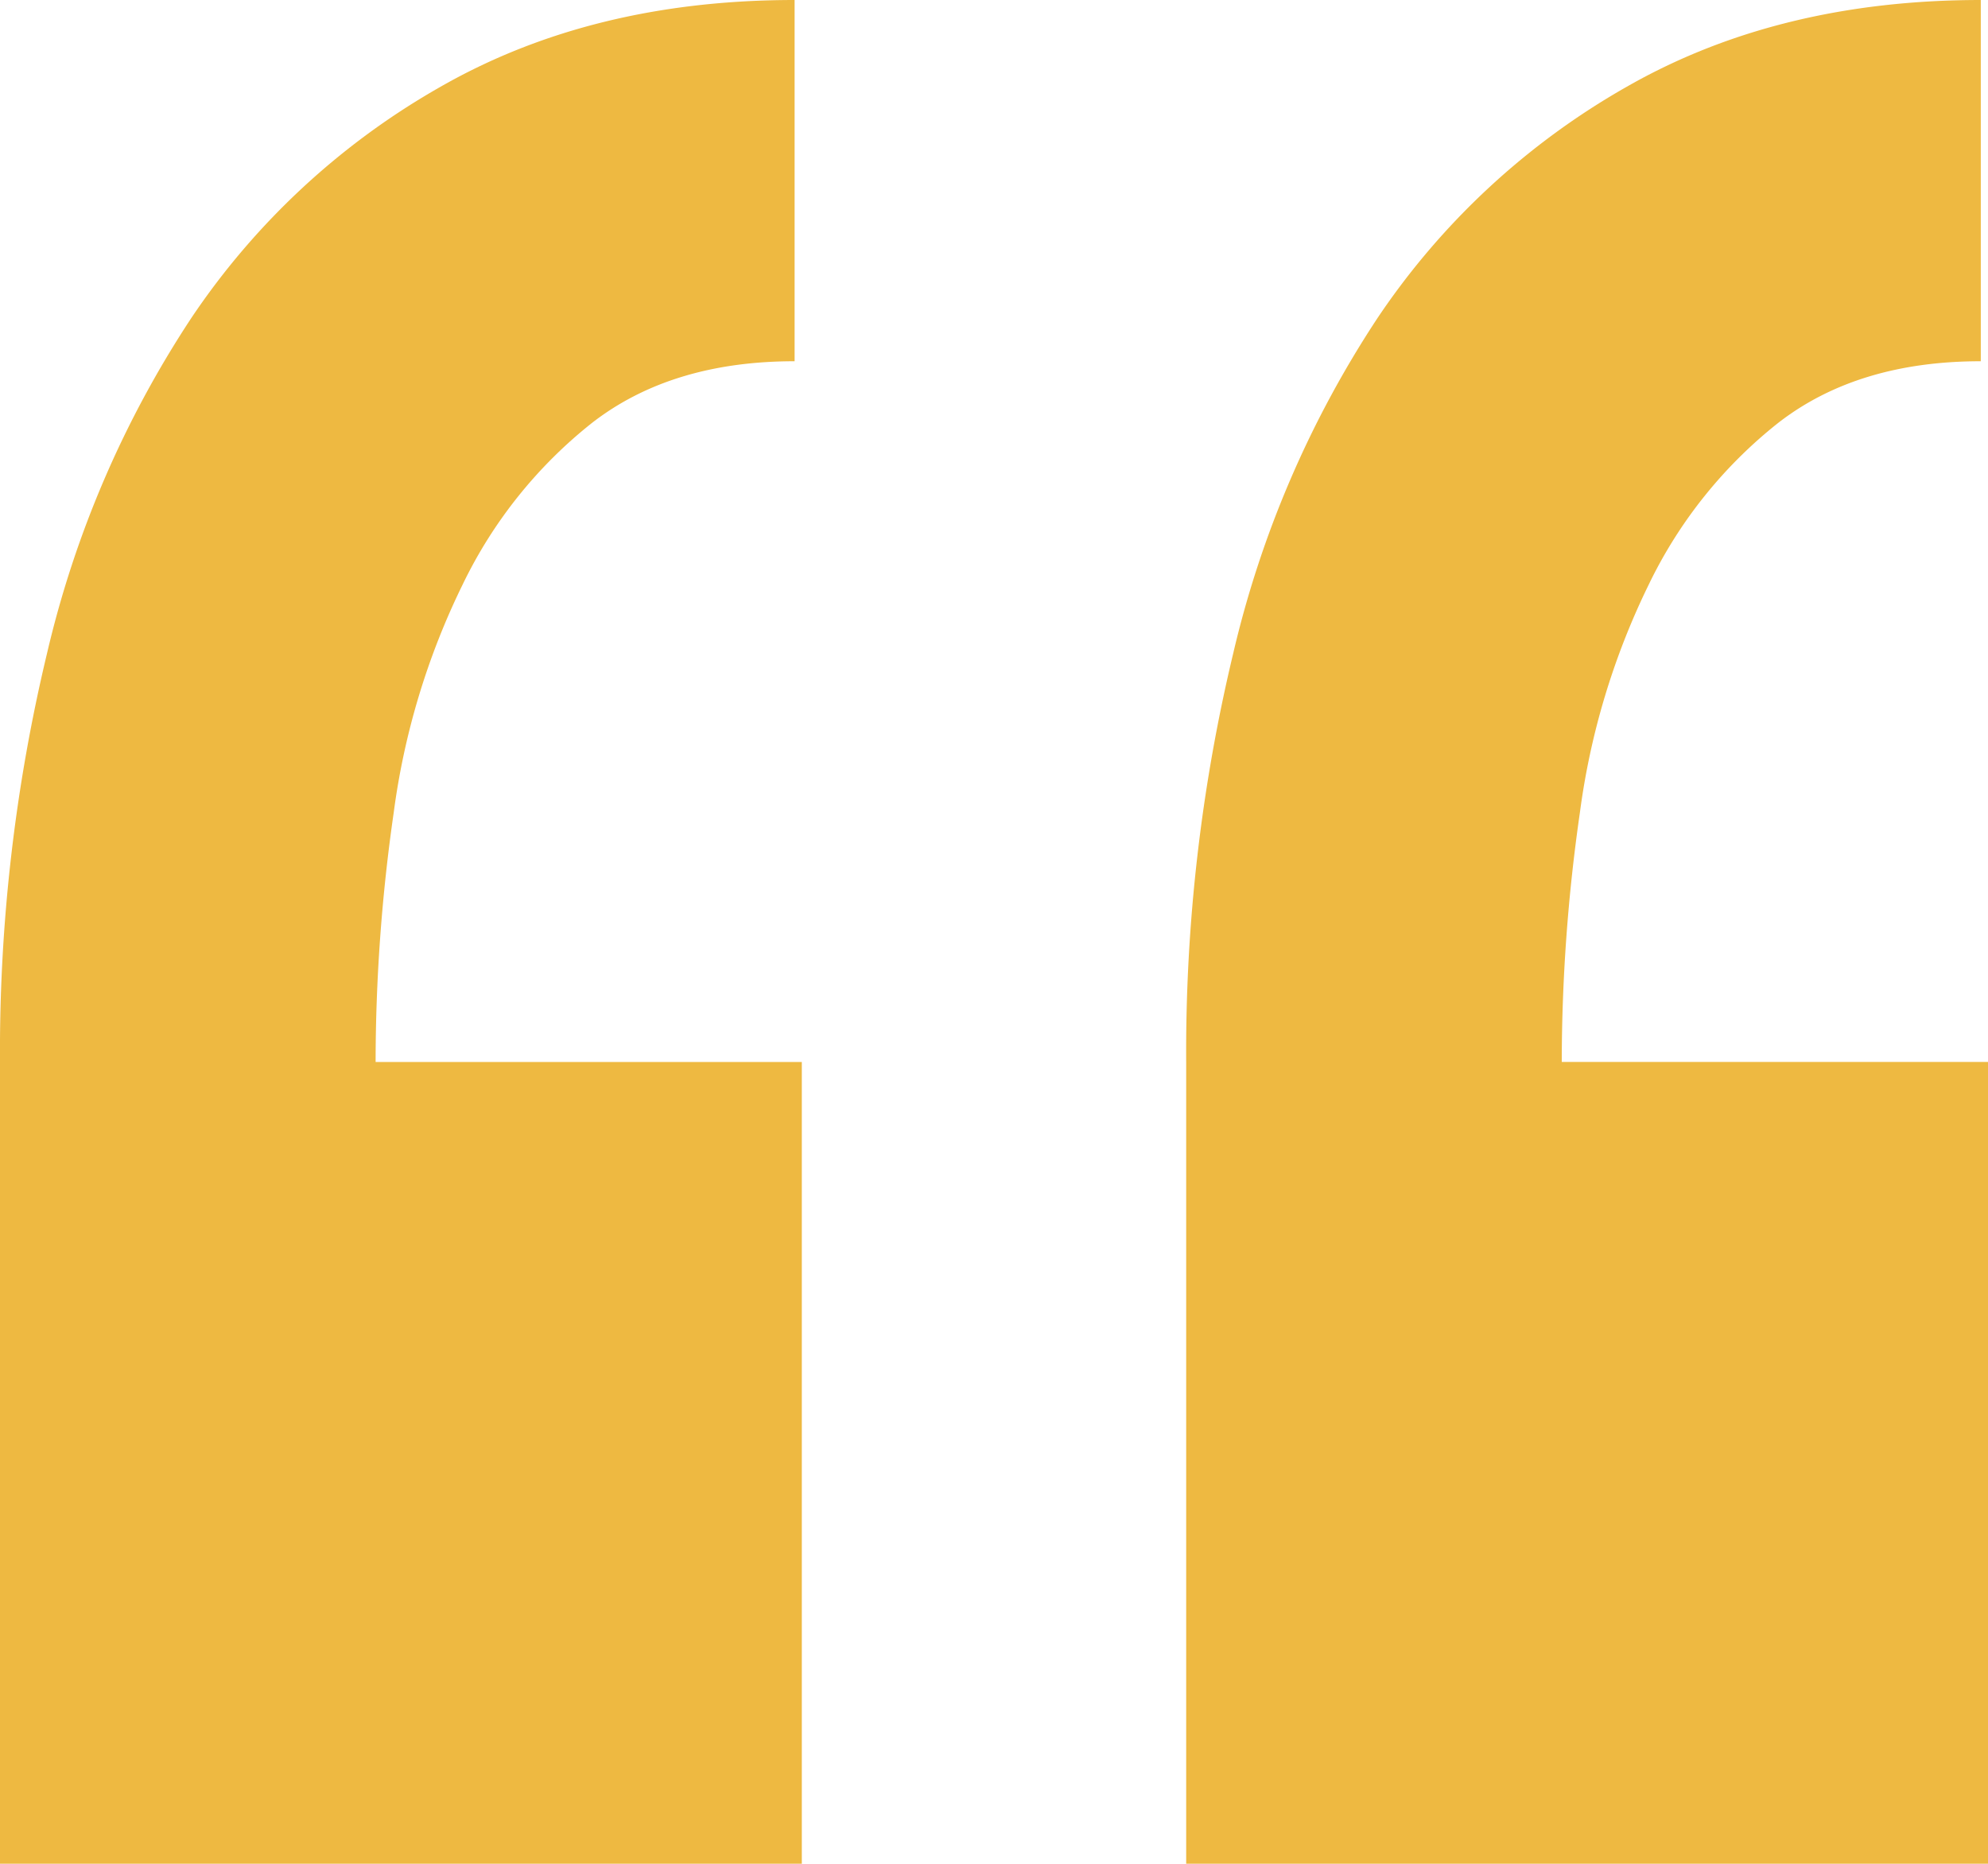
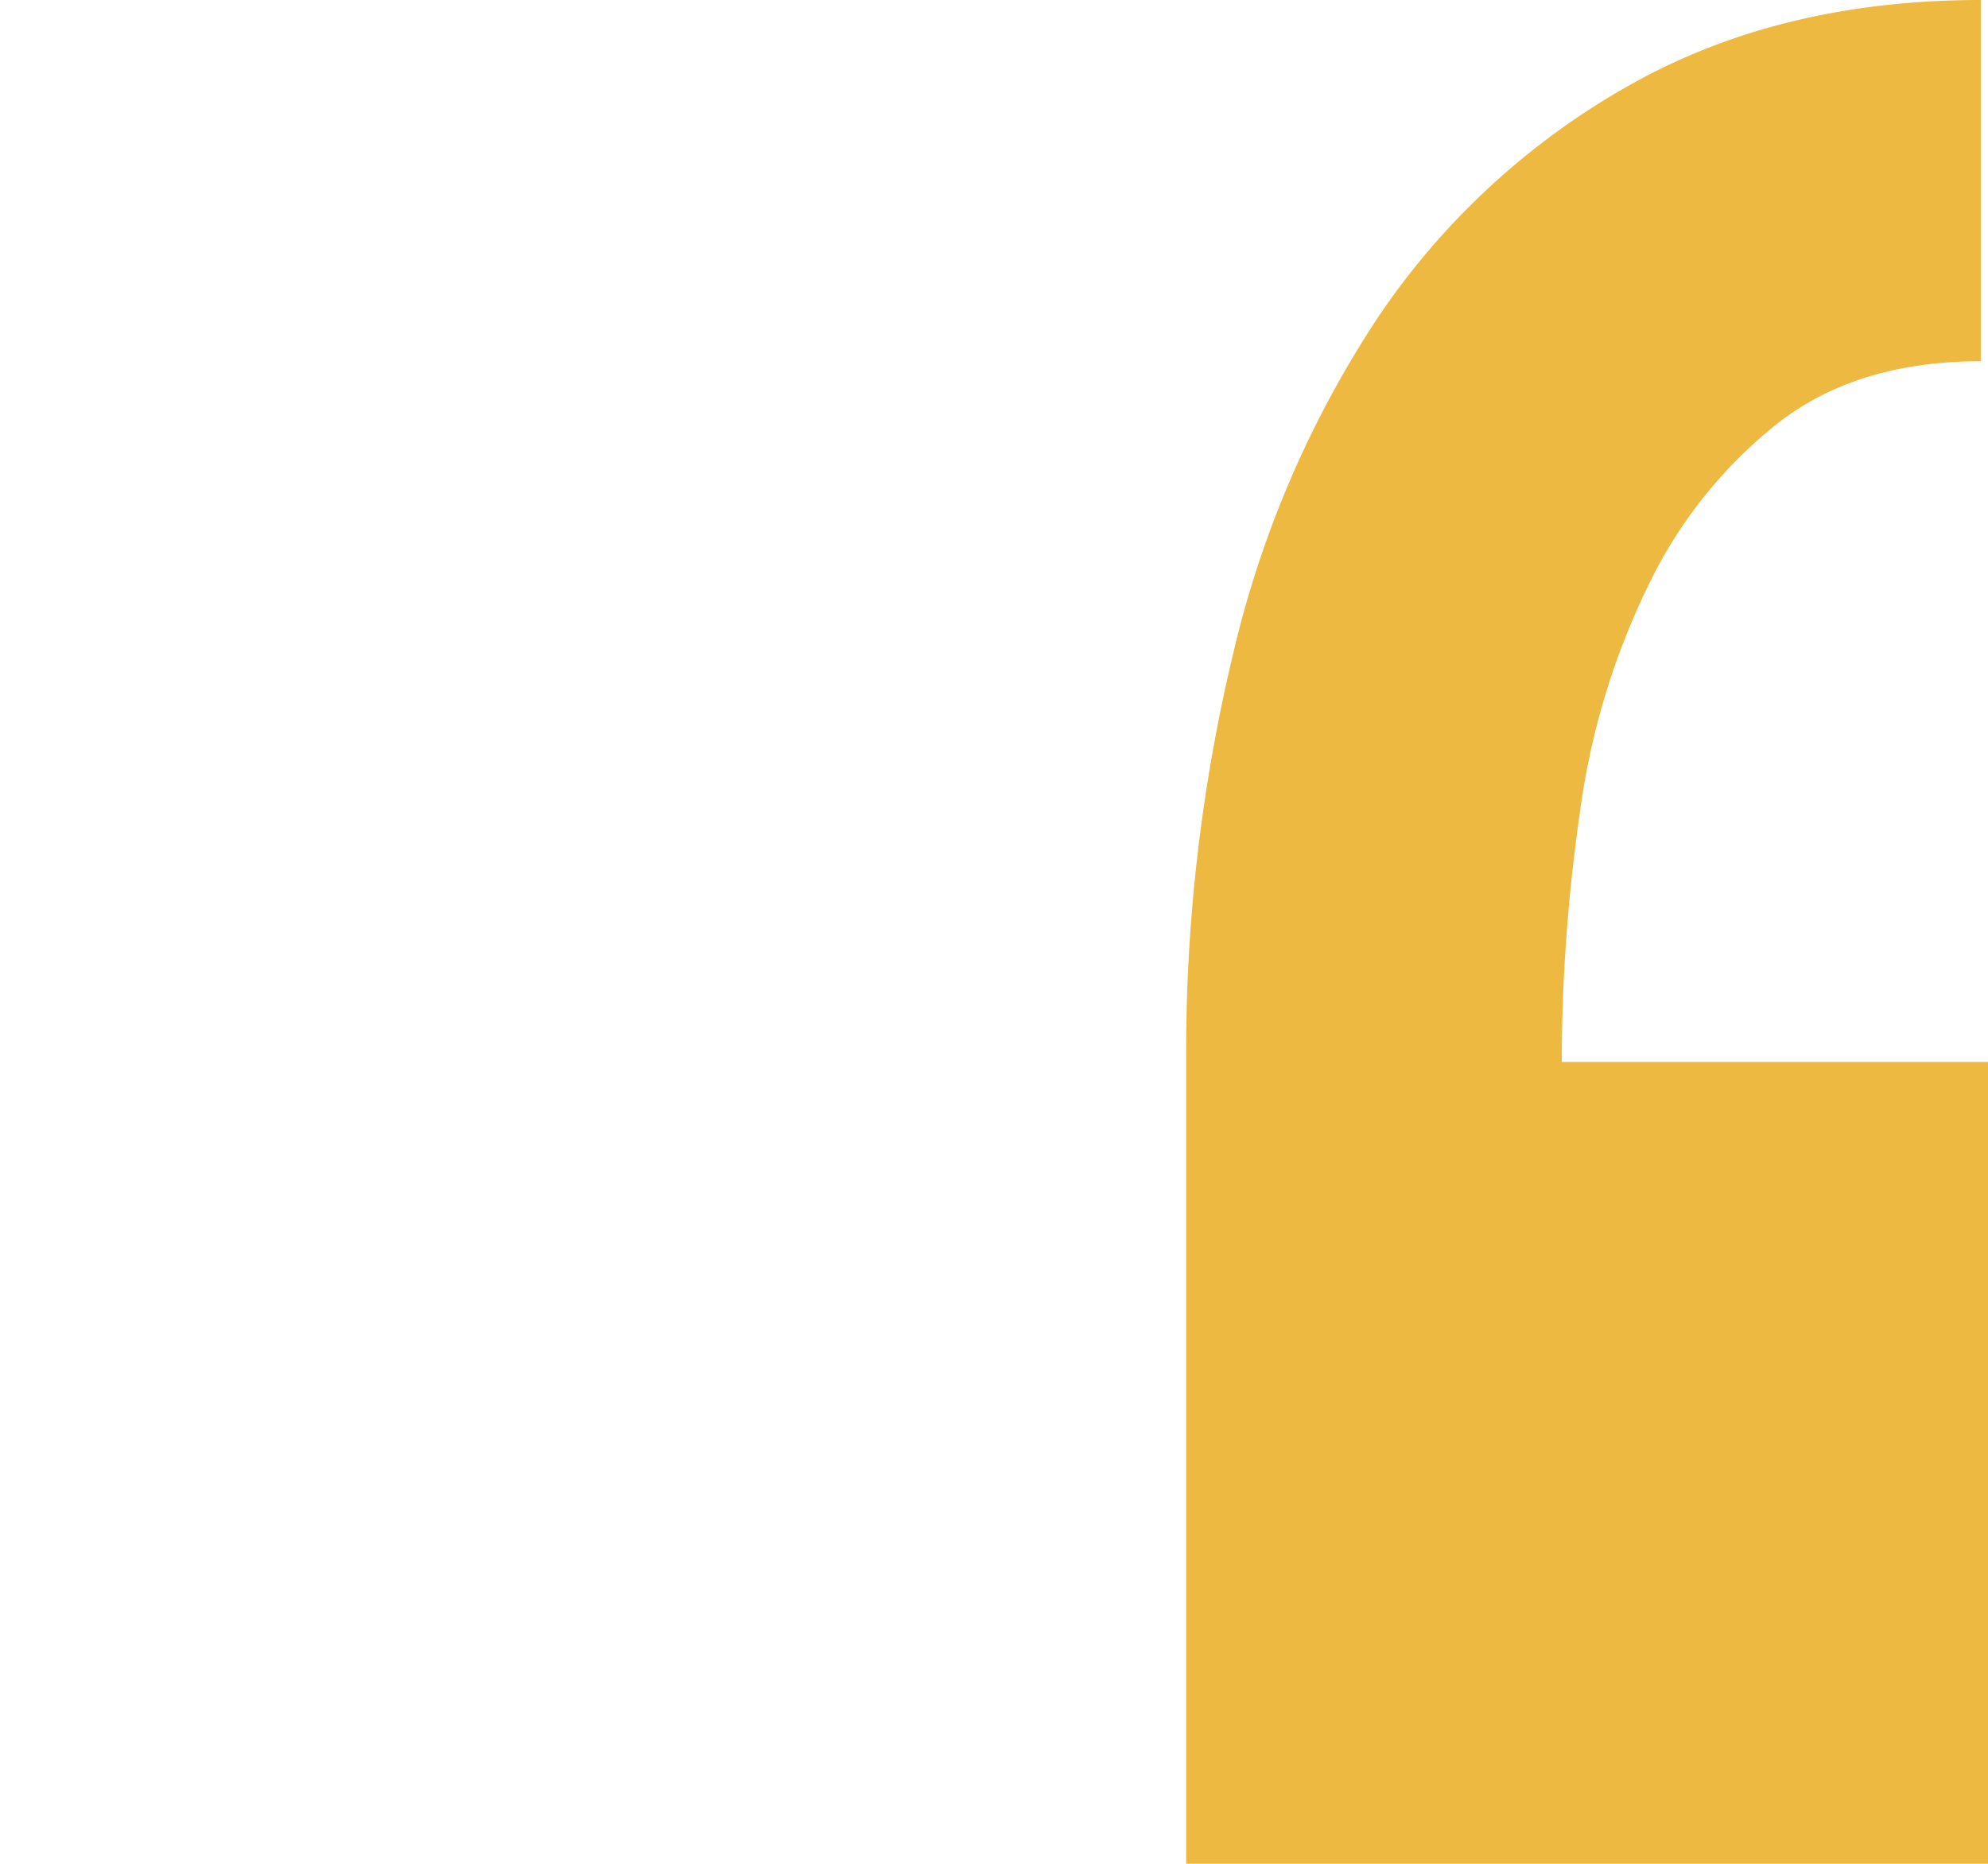
<svg xmlns="http://www.w3.org/2000/svg" width="164.551" height="154.263" viewBox="0 0 164.551 154.263">
  <g id="Group_381" data-name="Group 381" transform="translate(-1012.106 -663.888)">
    <path id="Path_696" data-name="Path 696" d="M29.262,154.263V87.9a141.193,141.193,0,0,1,3.885-33.785,85.739,85.739,0,0,1,11.958-27.8A61.2,61.2,0,0,1,65.734,7.177Q78.291,0,95.033,0V29.9q-10.177,0-16.743,5.083A38.206,38.206,0,0,0,67.526,48.434a61.062,61.062,0,0,0-5.677,18.833,145.305,145.305,0,0,0-1.5,20.628H95.63v66.368Z" transform="translate(1081.027 663.888)" fill="#eeb941" />
-     <path id="Path_697" data-name="Path 697" d="M0,154.263V87.9A141.193,141.193,0,0,1,3.885,54.111a85.811,85.811,0,0,1,11.958-27.8A61.2,61.2,0,0,1,36.472,7.177Q49.029,0,65.771,0V29.9q-10.172,0-16.743,5.083a38.235,38.235,0,0,0-10.76,13.455,60.973,60.973,0,0,0-5.681,18.833A145.307,145.307,0,0,0,31.09,87.9H66.368v66.368Z" transform="translate(1012.106 663.888)" fill="#eeb941" />
  </g>
</svg>